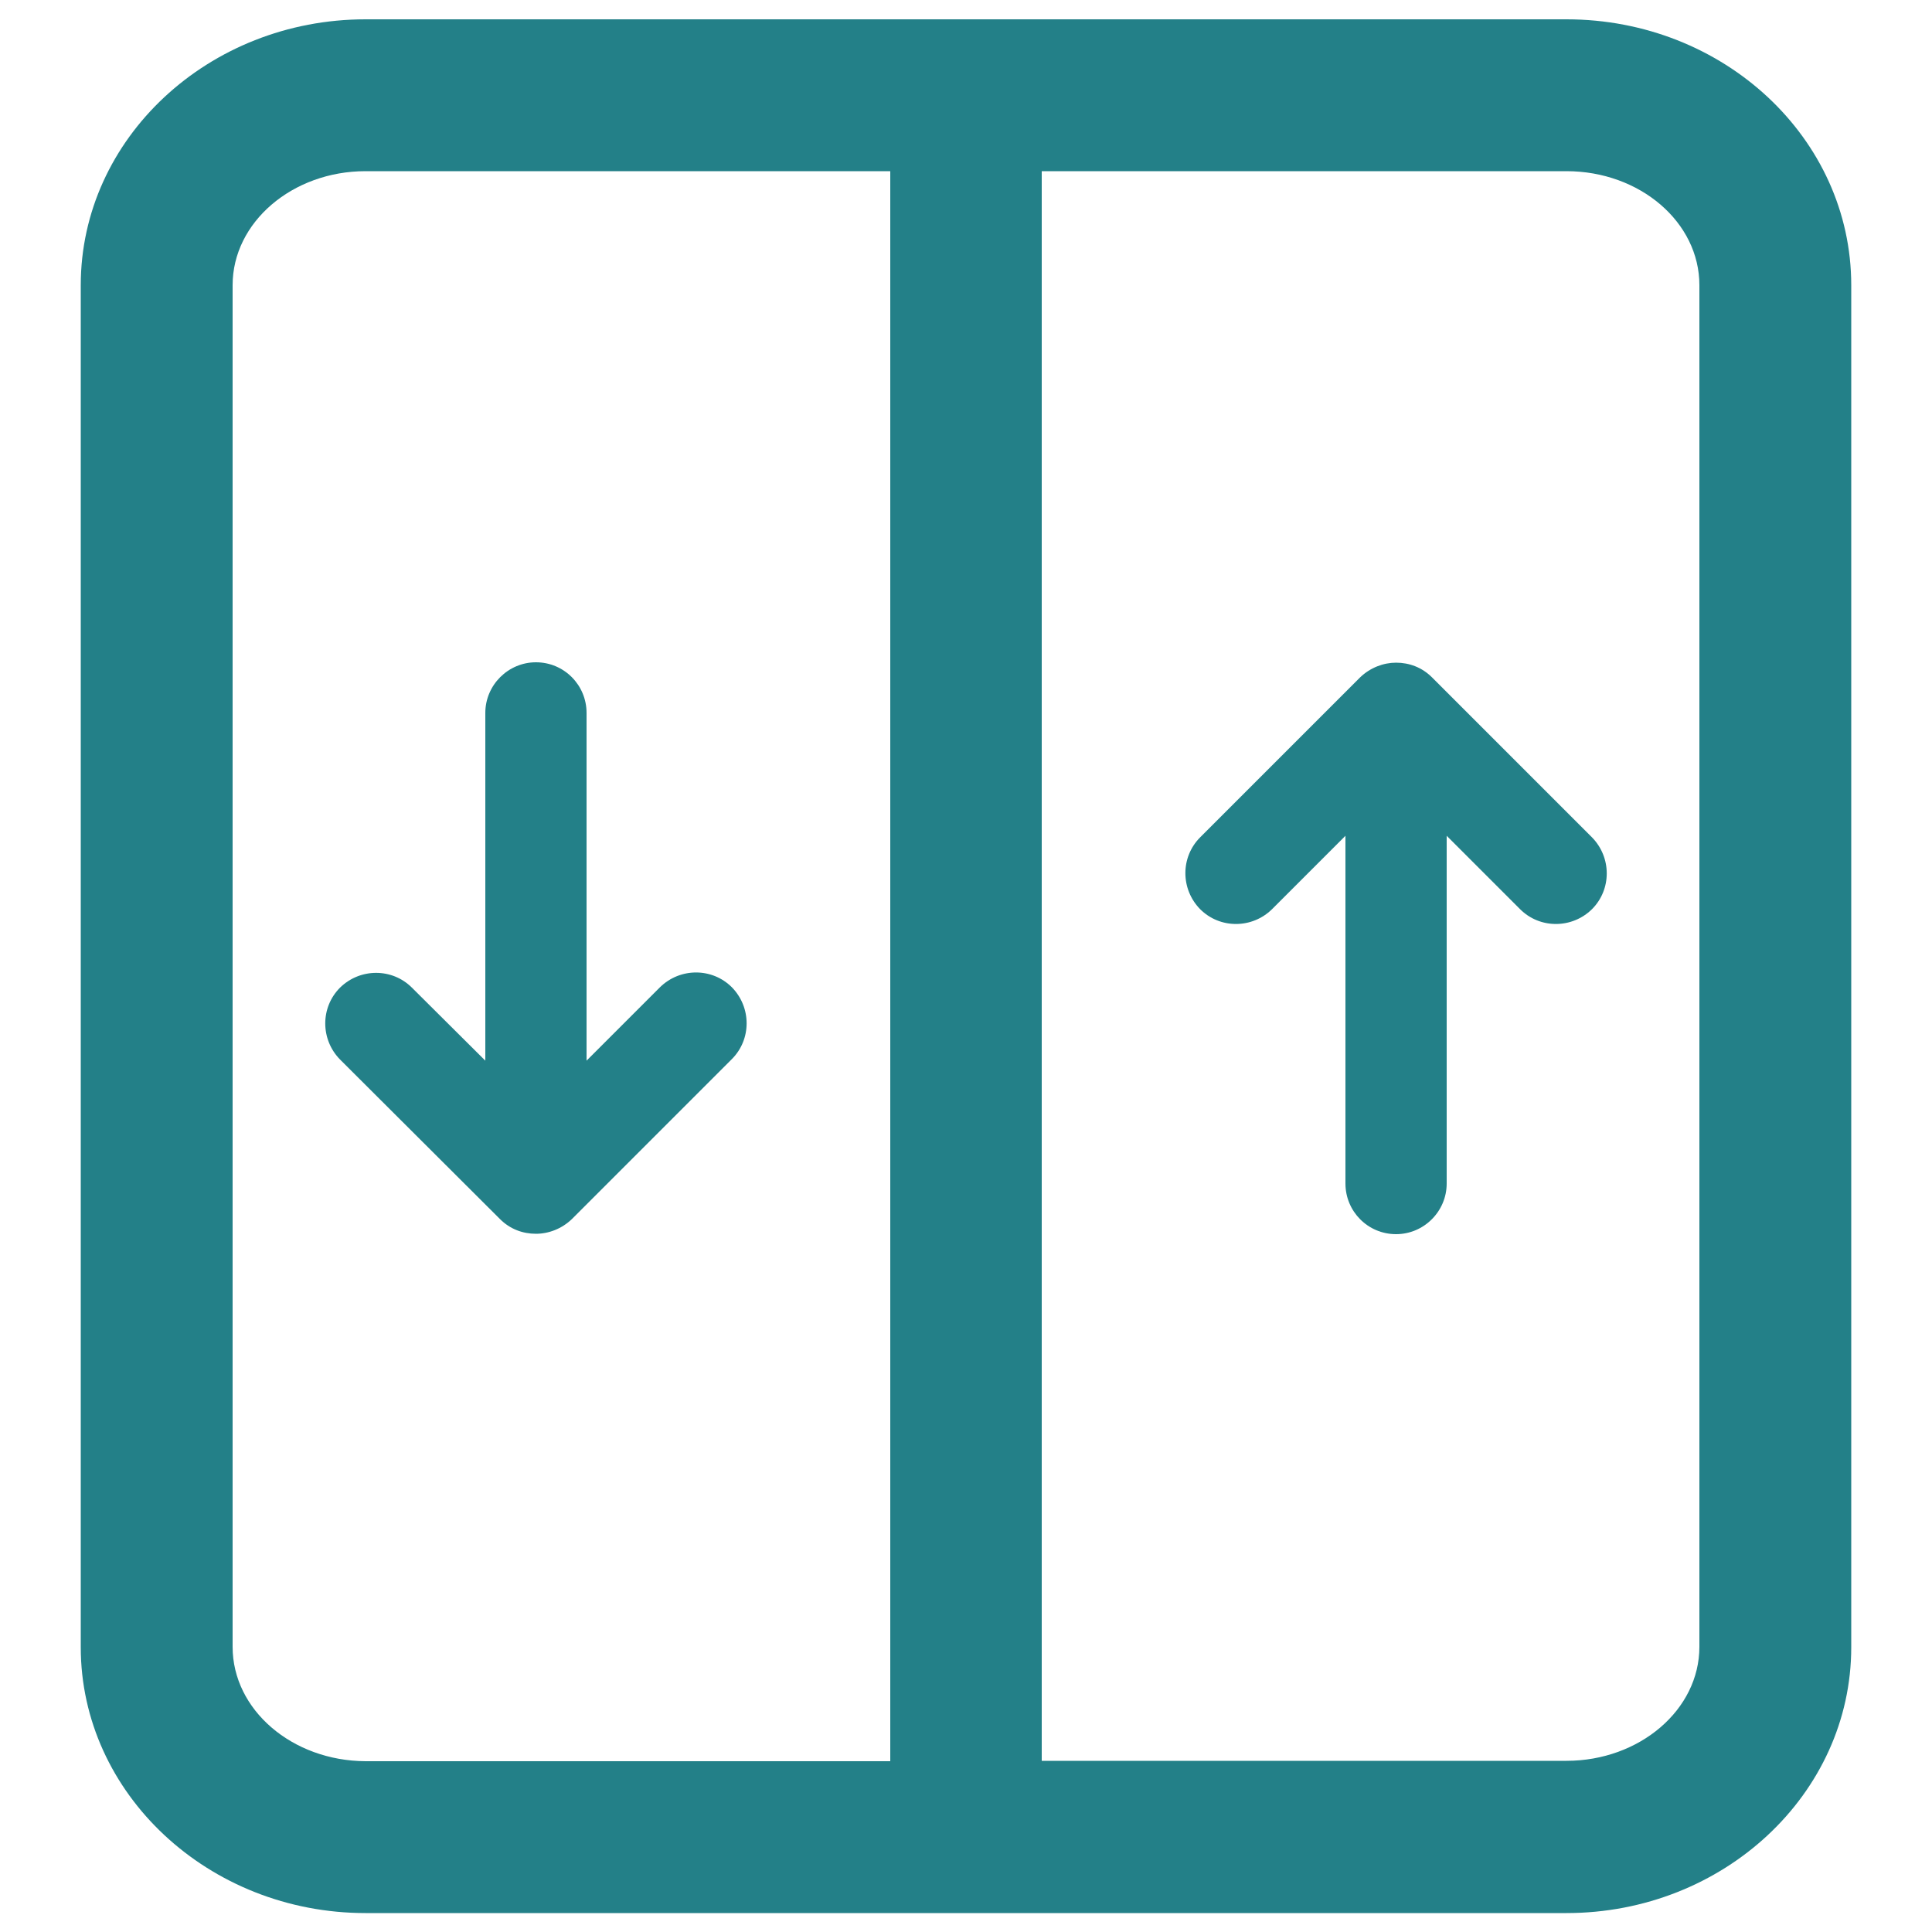
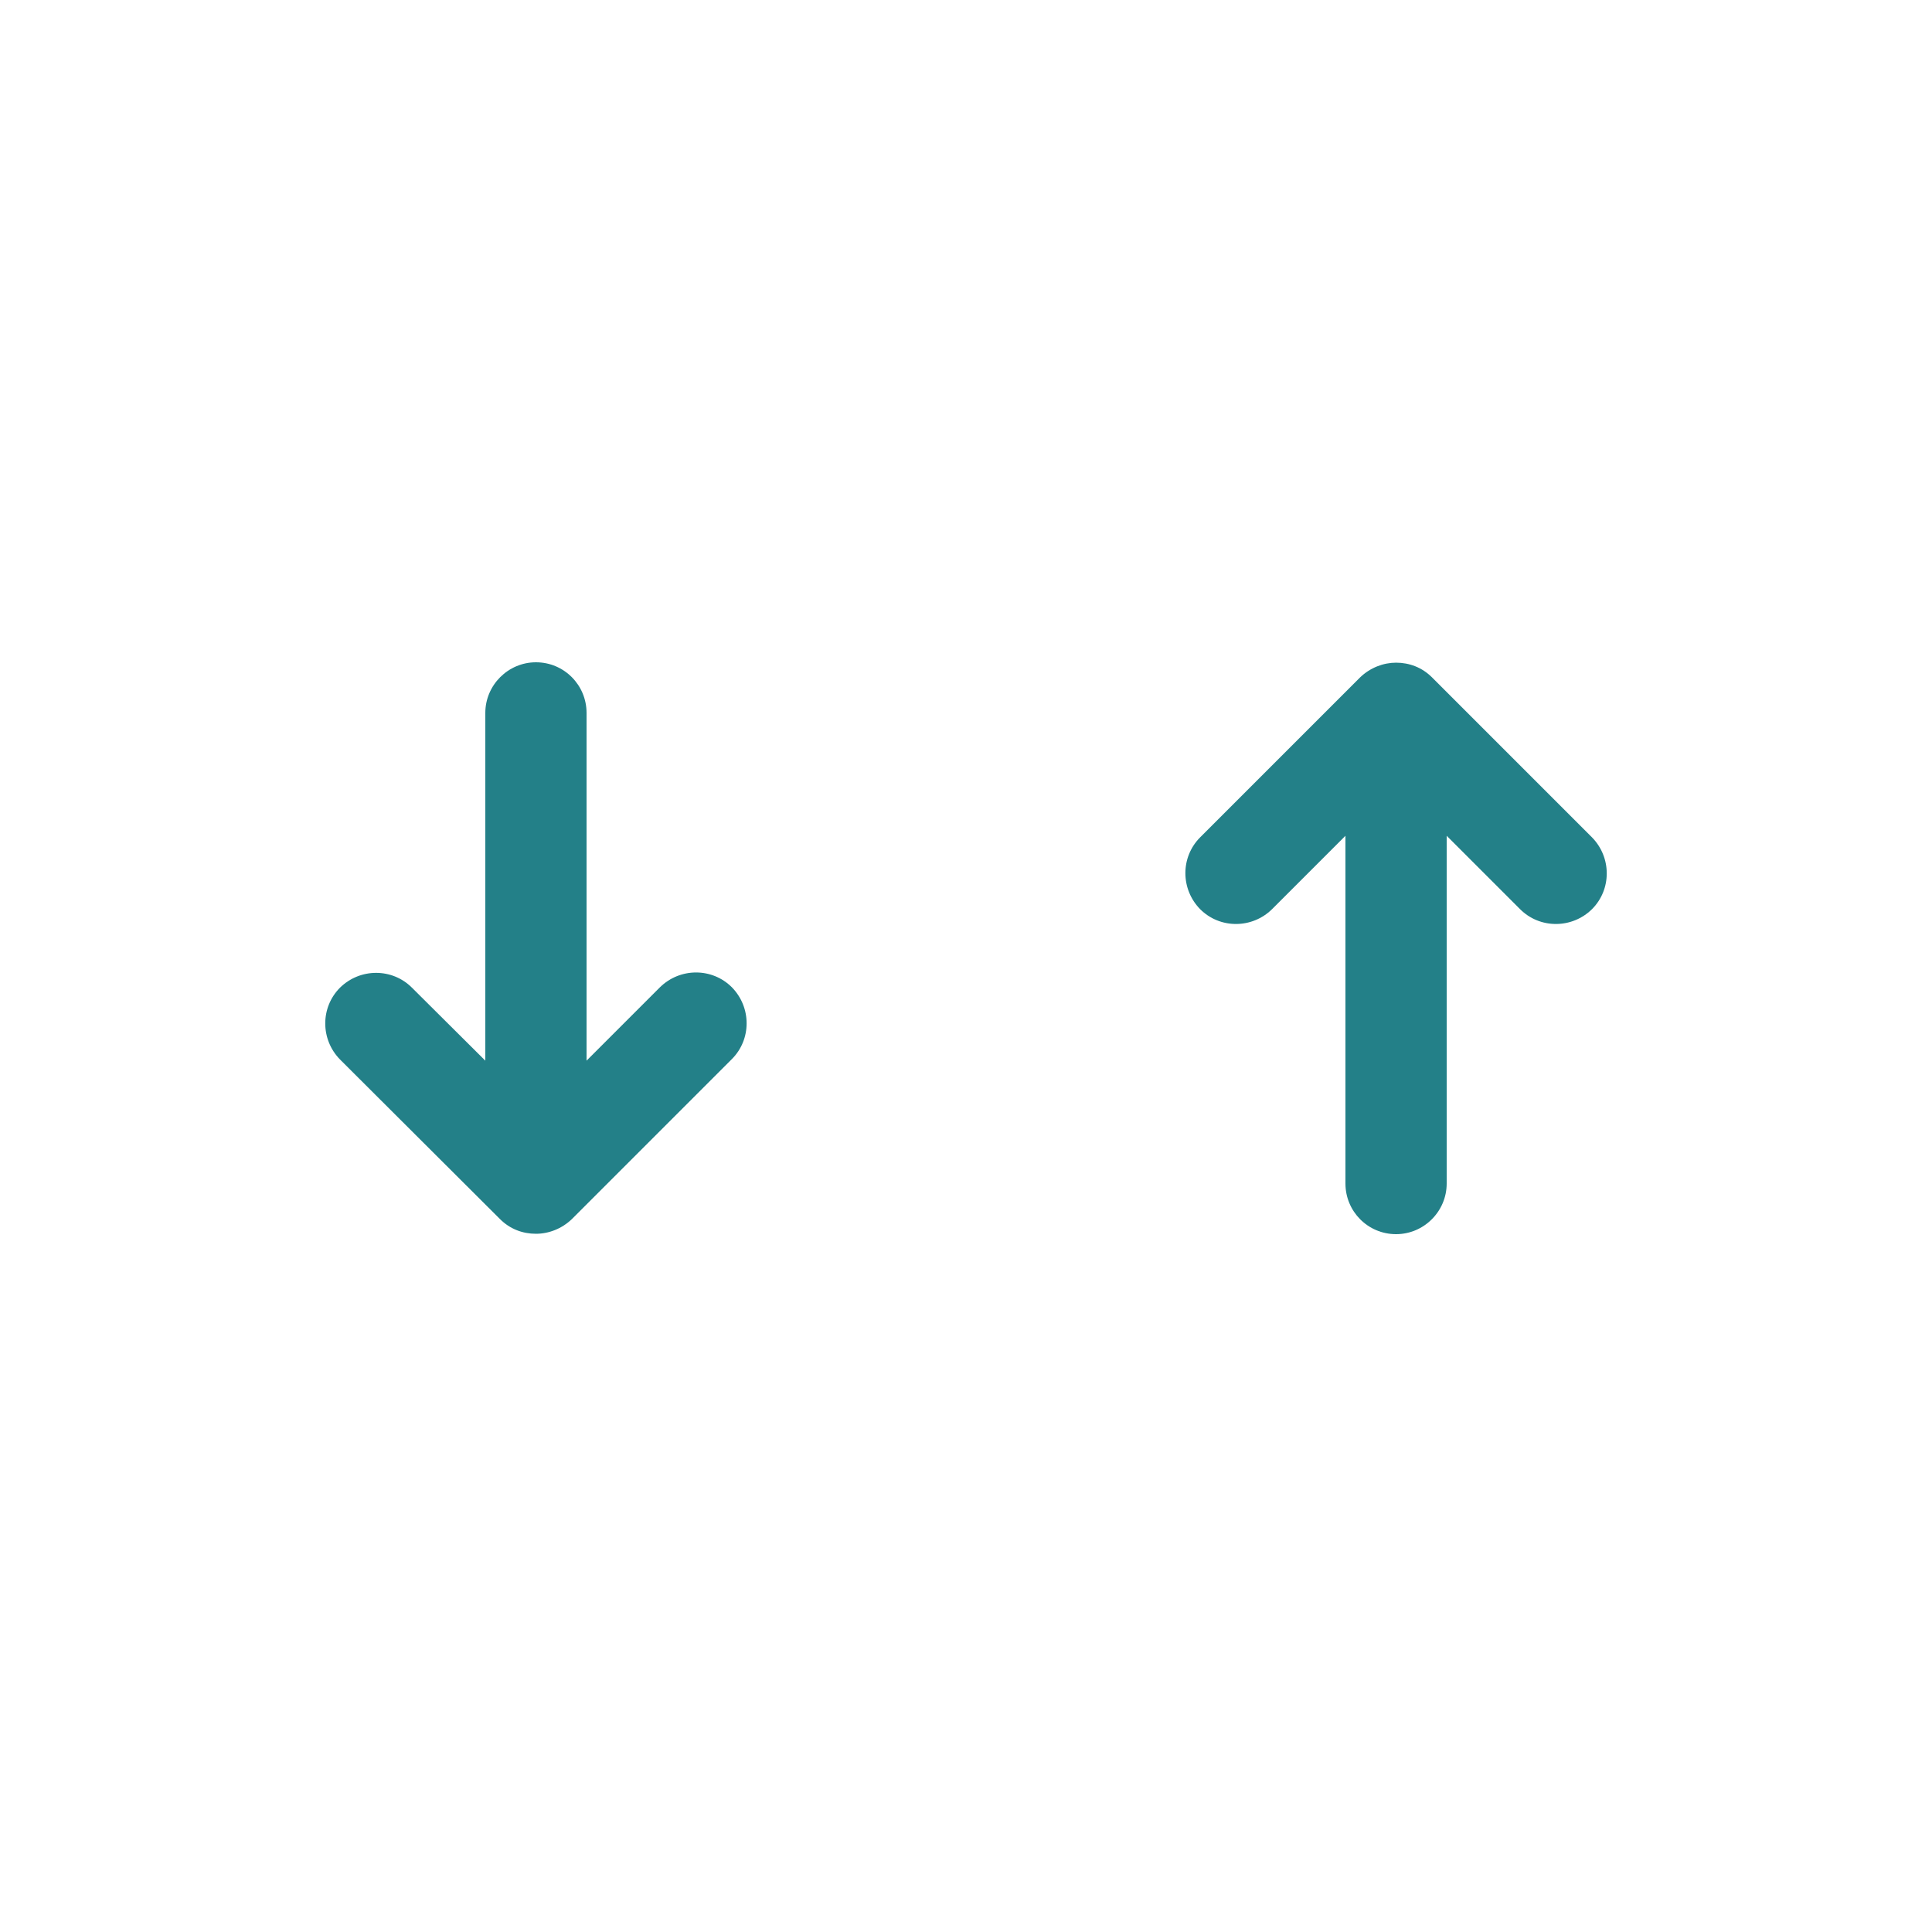
<svg xmlns="http://www.w3.org/2000/svg" version="1.1" id="Capa_1" x="0px" y="0px" viewBox="0 0 50 50" style="enable-background:new 0 0 50 50;" xml:space="preserve">
  <style type="text/css">
	.st0{fill:#238088;}
</style>
  <g>
    <g>
      <path class="st0" d="M18.94,25.55c-0.51-0.51-1.34-0.51-1.86,0l-1.9,1.9v-9c0-0.72-0.58-1.31-1.31-1.31    c-0.72,0-1.31,0.59-1.31,1.31v9l-1.9-1.89c-0.51-0.51-1.34-0.51-1.86,0c-0.51,0.51-0.51,1.34,0,1.86l4.14,4.13    c0.26,0.26,0.59,0.38,0.93,0.38c0.33,0,0.67-0.13,0.93-0.38l4.14-4.14C19.45,26.9,19.45,26.07,18.94,25.55z" />
      <path class="st0" d="M37.06,17.53c-0.26-0.26-0.59-0.38-0.93-0.38c-0.33,0-0.67,0.13-0.93,0.38l-4.14,4.14    c-0.51,0.51-0.51,1.34,0,1.86c0.51,0.51,1.34,0.51,1.86,0l1.9-1.9v9c0,0.72,0.58,1.31,1.31,1.31c0.72,0,1.31-0.59,1.31-1.31v-9    l1.9,1.9c0.51,0.51,1.34,0.51,1.86,0c0.51-0.51,0.51-1.34,0-1.86L37.06,17.53z" />
-       <path class="st0" d="M40.54,0.5H9.46c-4.06,0-7.37,3.08-7.37,6.88v35.25c0,3.79,3.31,6.88,7.37,6.88h31.08    c4.06,0,7.37-3.08,7.37-6.88V7.38C47.91,3.58,44.61,0.5,40.54,0.5z M6.02,42.62V7.38c0-1.63,1.55-2.95,3.44-2.95h13.58v41.15H9.46    C7.56,45.57,6.02,44.25,6.02,42.62z M43.98,42.62c0,1.63-1.55,2.95-3.44,2.95H26.96V4.43h13.58c1.9,0,3.44,1.32,3.44,2.95V42.62z" />
    </g>
  </g>
</svg>